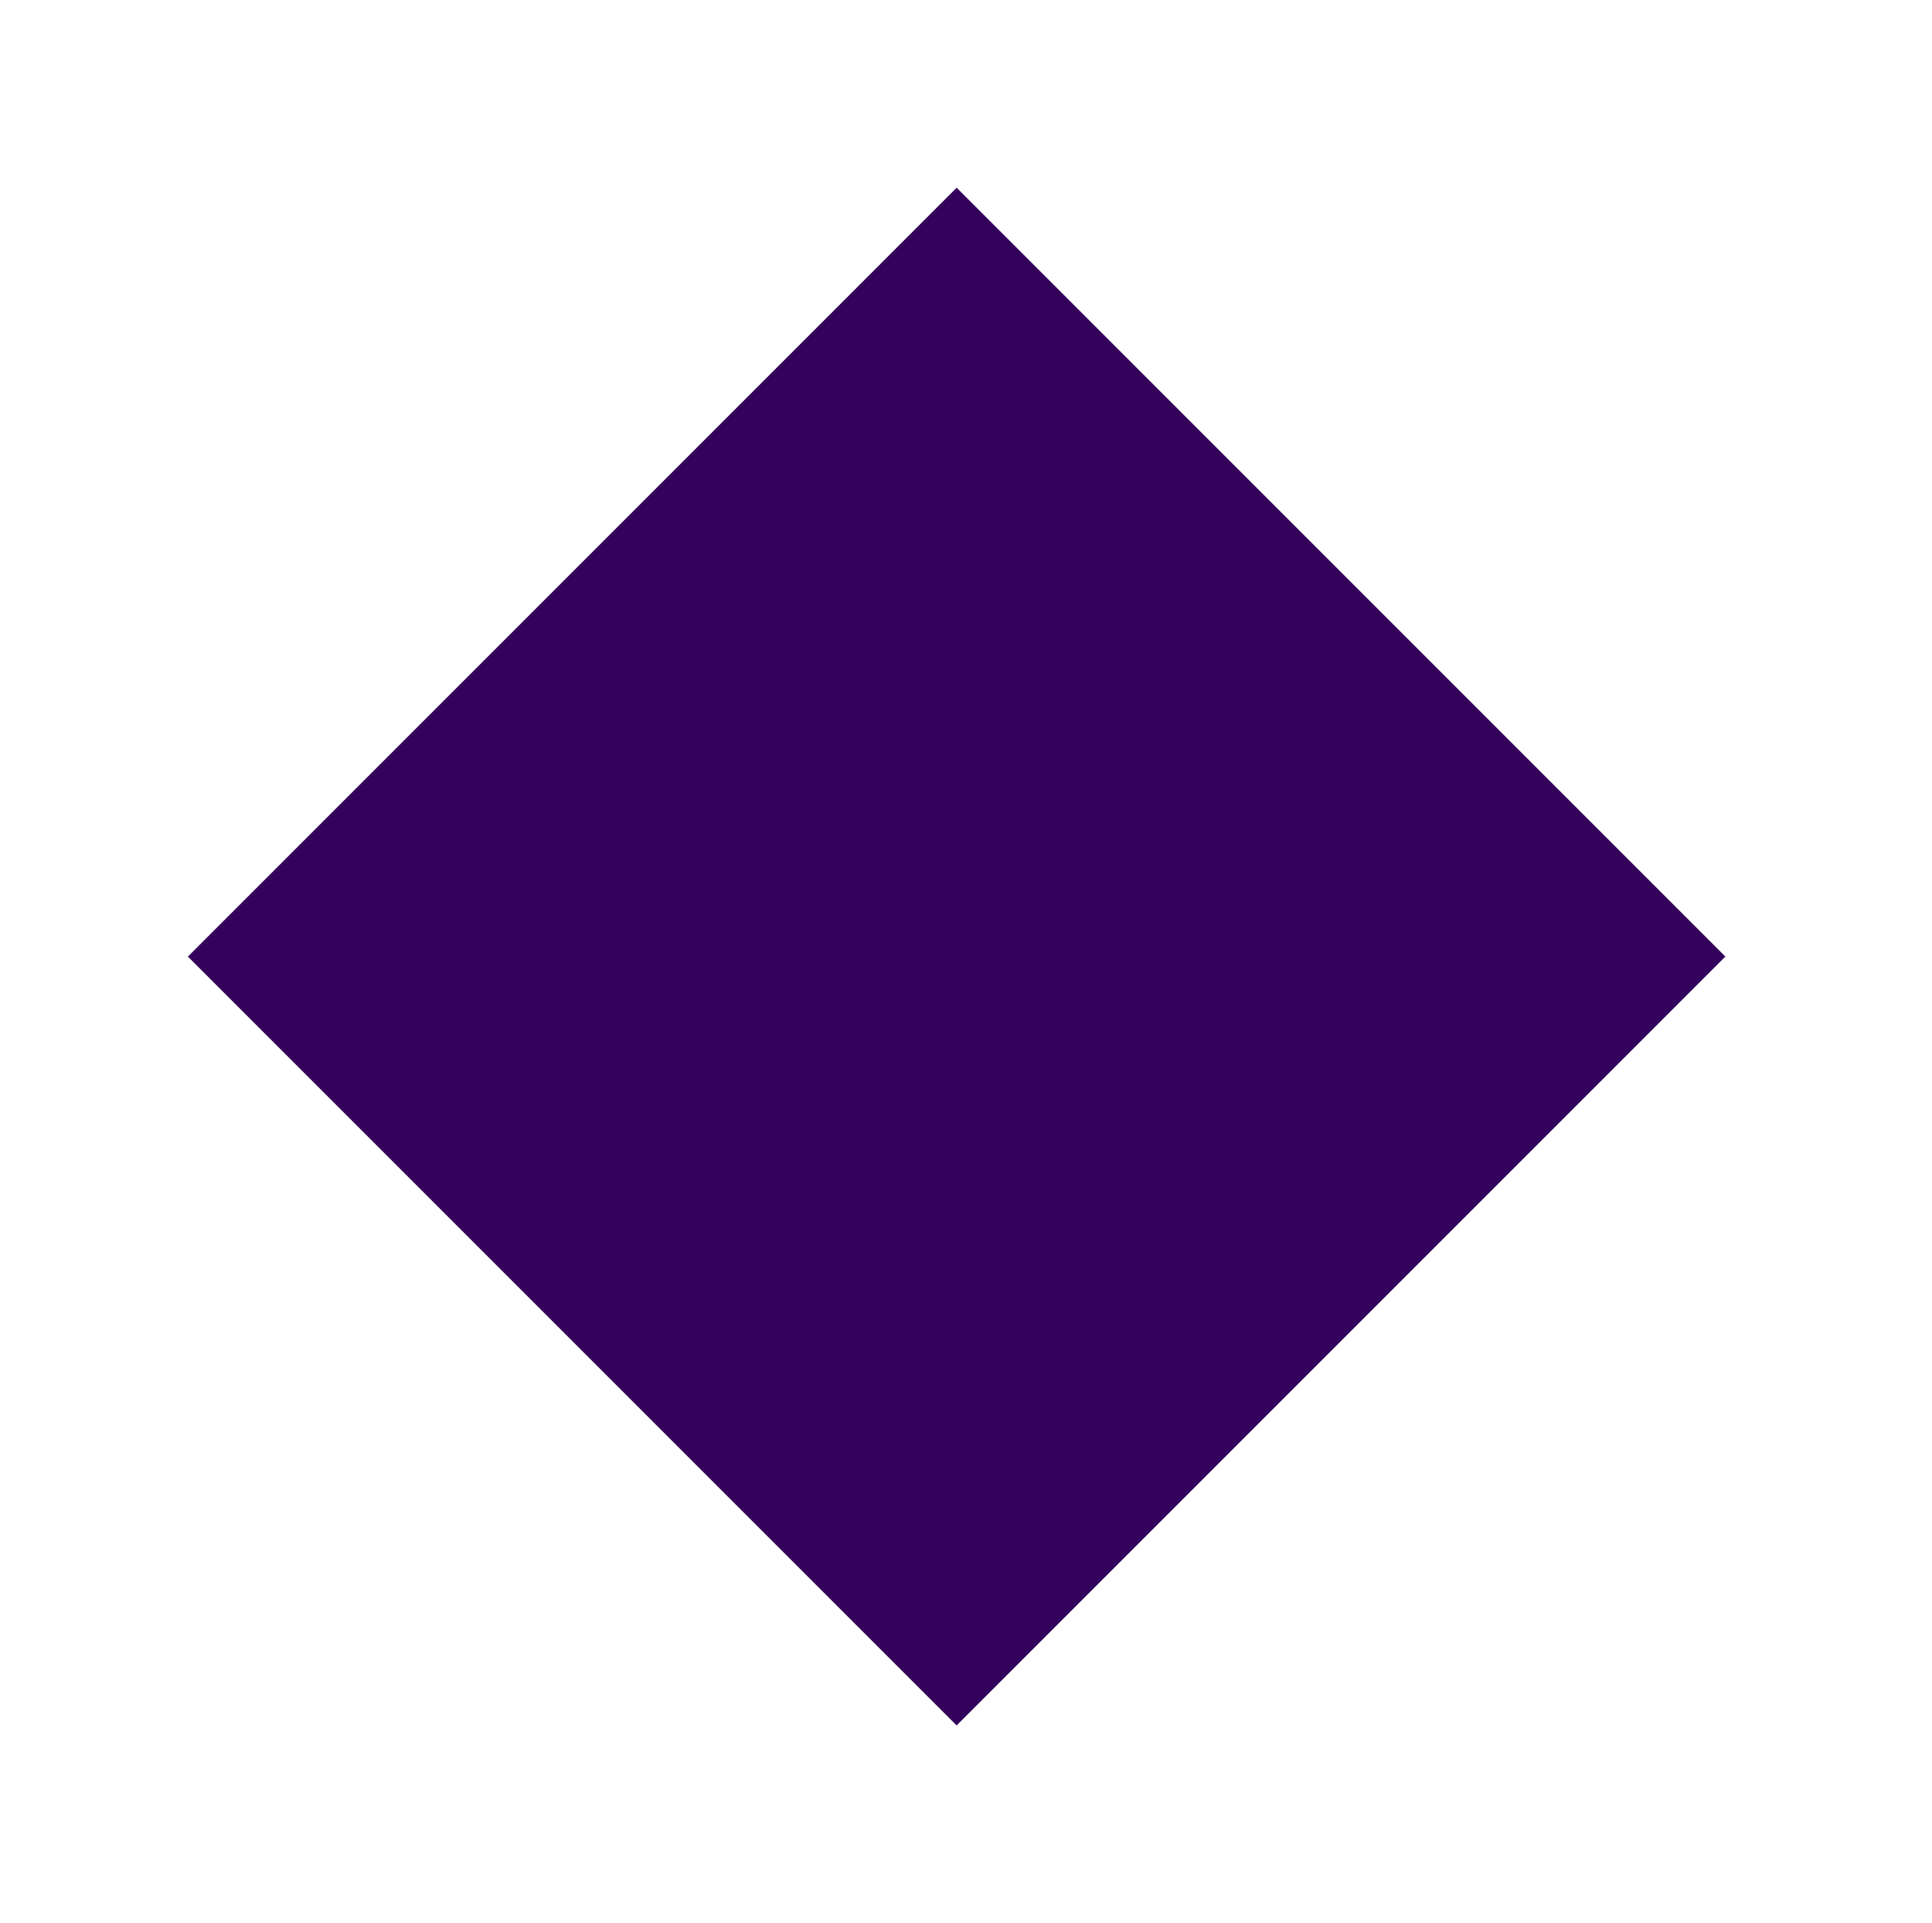
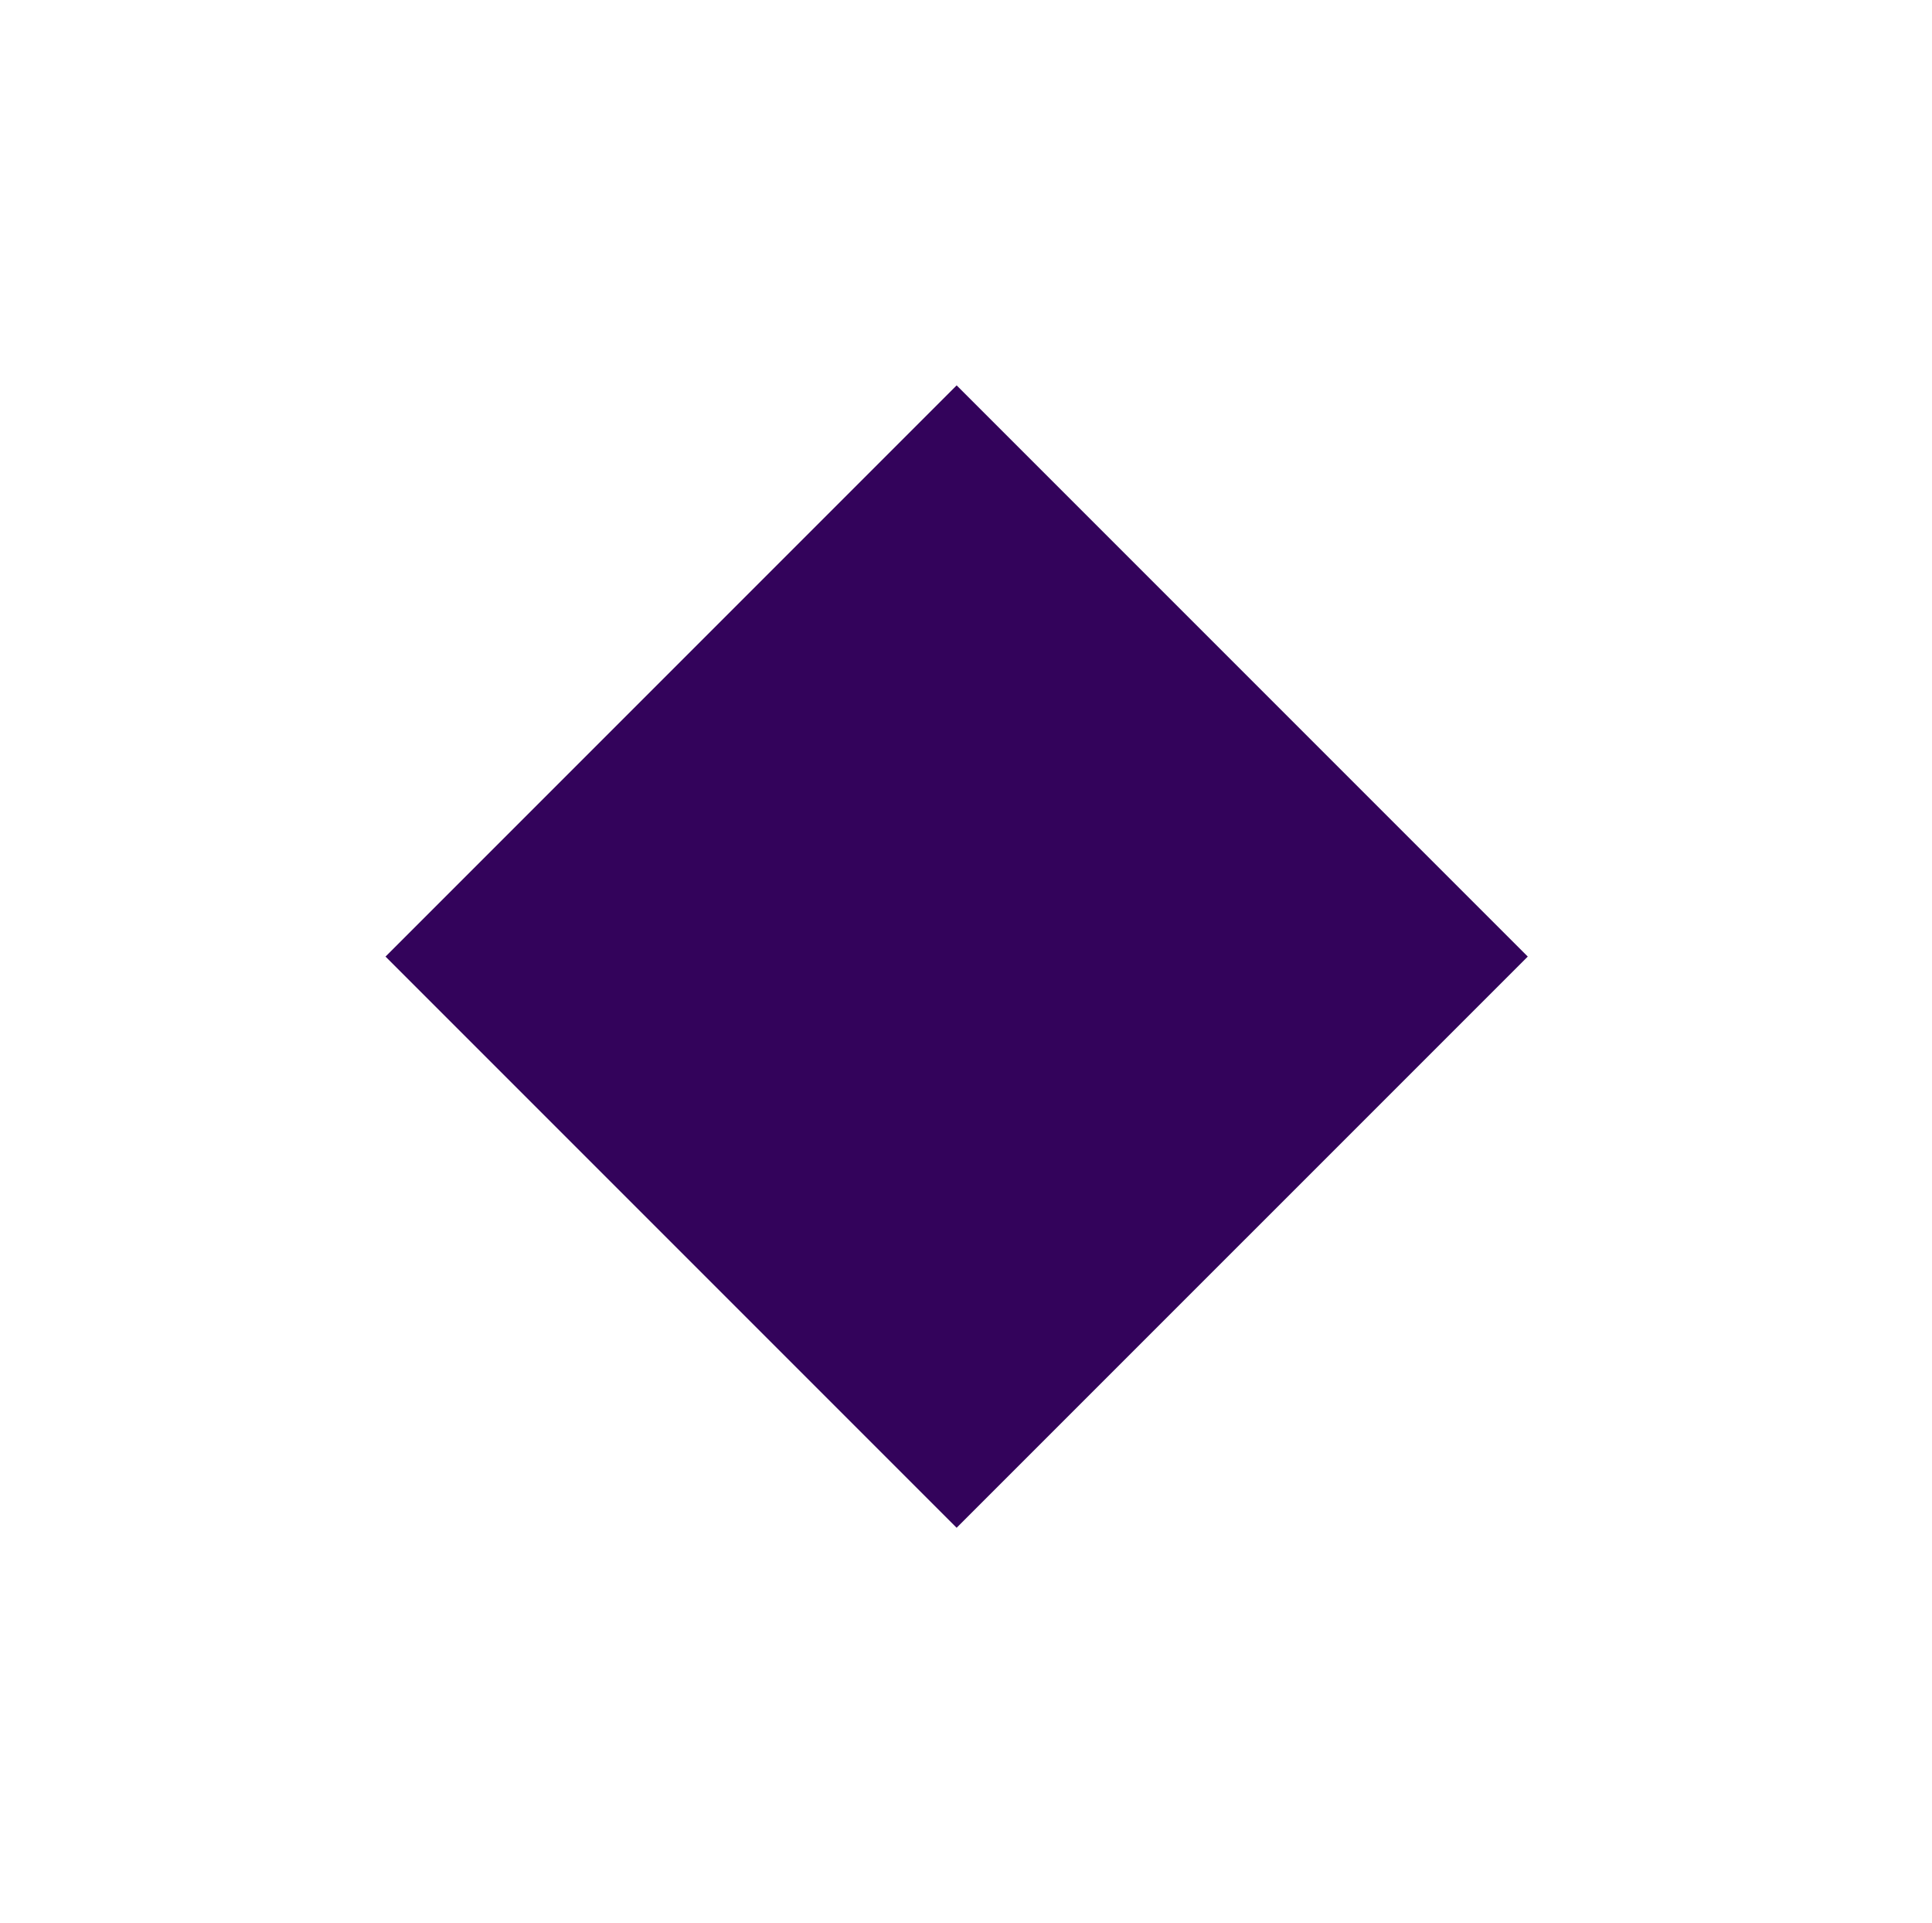
<svg xmlns="http://www.w3.org/2000/svg" viewBox="0 0 1100.28 1094.89">
  <style>.st0{fill:#33035b;} .st1{fill:#33035b;} .st2{fill:#33035b;} .st3{fill:#33035b;}</style>
  <g id="Ebene_1">
-     <path class="st0" d="M982.61 544.69l-437.8-437.8L107 544.7l437.8 437.8 437.81-437.81z" />
-     <path class="st1" d="M940.93 544.69L544.81 148.57 148.68 544.7 544.8 940.82l396.13-396.13z" />
    <path class="st2" d="M870.07 544.69L544.81 219.44 219.55 544.7 544.8 869.95l325.27-325.26z" />
-     <path class="st3" d="M749.6 544.69L544.81 339.9l-204.8 204.8L544.8 749.49l204.8-204.8z" />
  </g>
</svg>